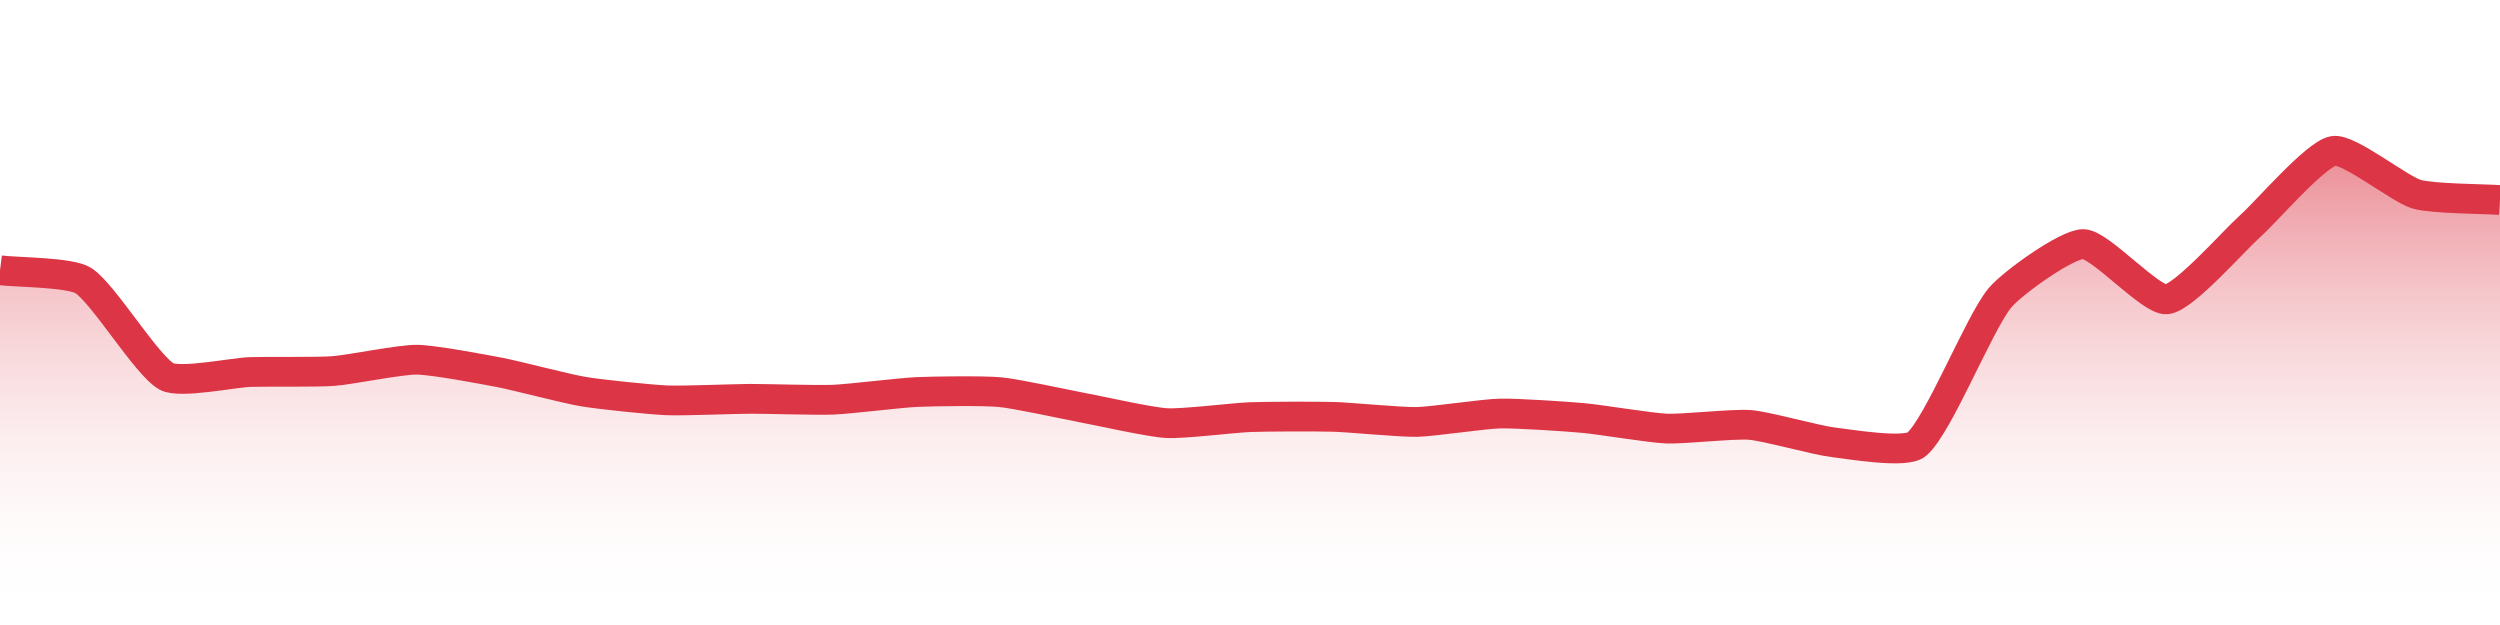
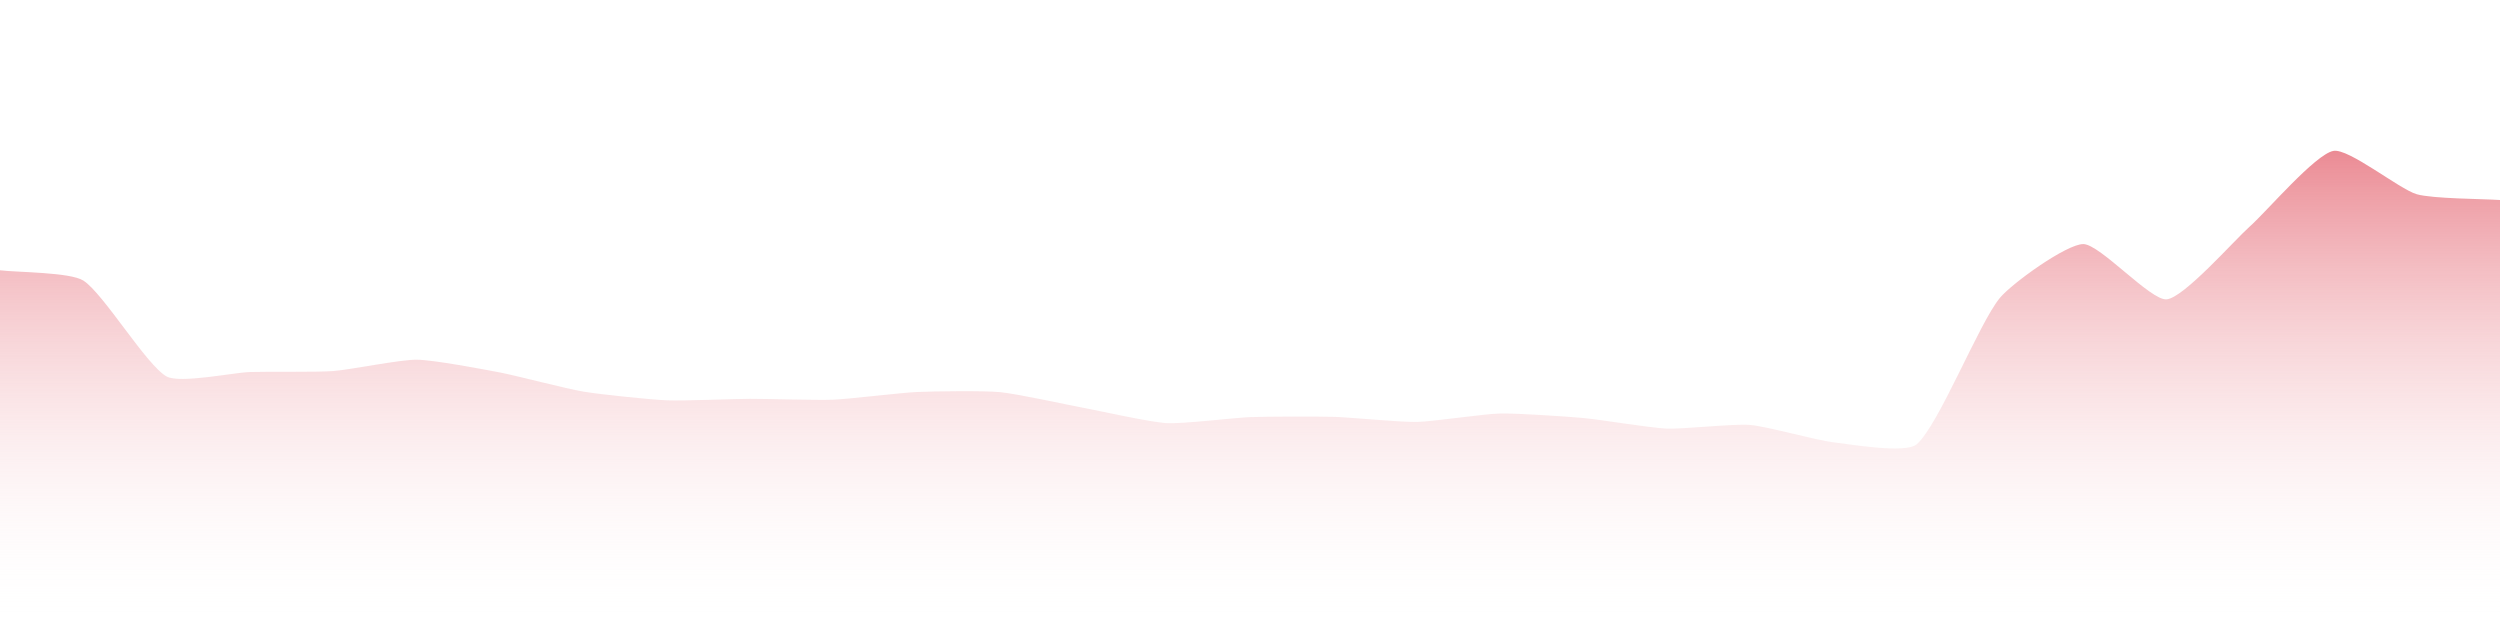
<svg xmlns="http://www.w3.org/2000/svg" width="168pt" height="42pt" viewBox="0 0 168 42" version="1.1">
  <defs>
    <linearGradient id="linear0" gradientUnits="userSpaceOnUse" x1="0" y1="42" x2="0" y2="0">
      <stop offset="0" style="stop-color:rgb(100%,100%,100%);stop-opacity:0;" />
      <stop offset="1" style="stop-color:rgb(86.275%,20.784%,27.059%);stop-opacity:1;" />
    </linearGradient>
  </defs>
  <g id="surface15096">
    <path style=" stroke:none;fill-rule:nonzero;fill:url(#linear0);" d="M 0 18.164 C 1.121 18.305 4.707 18.285 5.602 18.855 C 6.949 19.715 9.848 24.559 11.199 25.301 C 12.09 25.789 15.68 25.035 16.801 25 C 17.918 24.961 21.285 25.02 22.398 24.934 C 23.523 24.852 26.883 24.16 28 24.172 C 29.121 24.18 32.488 24.82 33.602 25.031 C 34.727 25.25 38.07 26.129 39.199 26.316 C 40.309 26.504 43.676 26.852 44.801 26.902 C 45.918 26.949 49.281 26.805 50.398 26.801 C 51.52 26.797 54.883 26.906 56 26.859 C 57.121 26.812 60.477 26.395 61.602 26.344 C 62.719 26.293 66.09 26.246 67.199 26.352 C 68.328 26.457 71.68 27.195 72.801 27.406 C 73.918 27.613 77.273 28.371 78.398 28.434 C 79.512 28.496 82.879 28.074 84 28.031 C 85.117 27.988 88.48 27.98 89.602 28.012 C 90.723 28.043 94.082 28.375 95.199 28.355 C 96.32 28.332 99.68 27.812 100.801 27.789 C 101.918 27.762 105.285 27.988 106.398 28.09 C 107.523 28.191 110.875 28.754 112 28.801 C 113.117 28.848 116.492 28.465 117.602 28.555 C 118.73 28.648 122.066 29.594 123.199 29.723 C 124.309 29.852 128.059 30.5 128.801 29.859 C 130.297 28.559 132.988 21.707 134.398 20.012 C 135.23 19.016 138.887 16.391 140 16.402 C 141.125 16.41 144.539 20.23 145.602 20.117 C 146.777 19.992 150.09 16.199 151.199 15.207 C 152.328 14.203 155.578 10.375 156.801 10.141 C 157.82 9.941 161.215 12.699 162.398 13.051 C 163.453 13.359 166.879 13.363 168 13.441 L 168 42 L 0 42 Z M 0 18.164 " />
-     <path style="fill:none;stroke-width:2;stroke-linecap:butt;stroke-linejoin:miter;stroke:rgb(86.275%,20.784%,27.059%);stroke-opacity:1;stroke-miterlimit:10;" d="M 0 18.164 C 1.121 18.305 4.707 18.285 5.602 18.855 C 6.949 19.715 9.848 24.559 11.199 25.301 C 12.09 25.789 15.68 25.035 16.801 25 C 17.918 24.961 21.285 25.02 22.398 24.934 C 23.523 24.852 26.883 24.16 28 24.172 C 29.121 24.18 32.488 24.82 33.602 25.031 C 34.727 25.25 38.07 26.129 39.199 26.316 C 40.309 26.504 43.676 26.852 44.801 26.902 C 45.918 26.949 49.281 26.805 50.398 26.801 C 51.52 26.797 54.883 26.906 56 26.859 C 57.121 26.812 60.477 26.395 61.602 26.344 C 62.719 26.293 66.09 26.246 67.199 26.352 C 68.328 26.457 71.68 27.195 72.801 27.406 C 73.918 27.613 77.273 28.371 78.398 28.434 C 79.512 28.496 82.879 28.074 84 28.031 C 85.117 27.988 88.48 27.98 89.602 28.012 C 90.723 28.043 94.082 28.375 95.199 28.355 C 96.32 28.332 99.68 27.812 100.801 27.789 C 101.918 27.762 105.285 27.988 106.398 28.09 C 107.523 28.191 110.875 28.754 112 28.801 C 113.117 28.848 116.492 28.465 117.602 28.555 C 118.73 28.648 122.066 29.594 123.199 29.723 C 124.309 29.852 128.059 30.5 128.801 29.859 C 130.297 28.559 132.988 21.707 134.398 20.012 C 135.23 19.016 138.887 16.391 140 16.402 C 141.125 16.41 144.539 20.23 145.602 20.117 C 146.777 19.992 150.09 16.199 151.199 15.207 C 152.328 14.203 155.578 10.375 156.801 10.141 C 157.82 9.941 161.215 12.699 162.398 13.051 C 163.453 13.359 166.879 13.363 168 13.441 " />
  </g>
</svg>